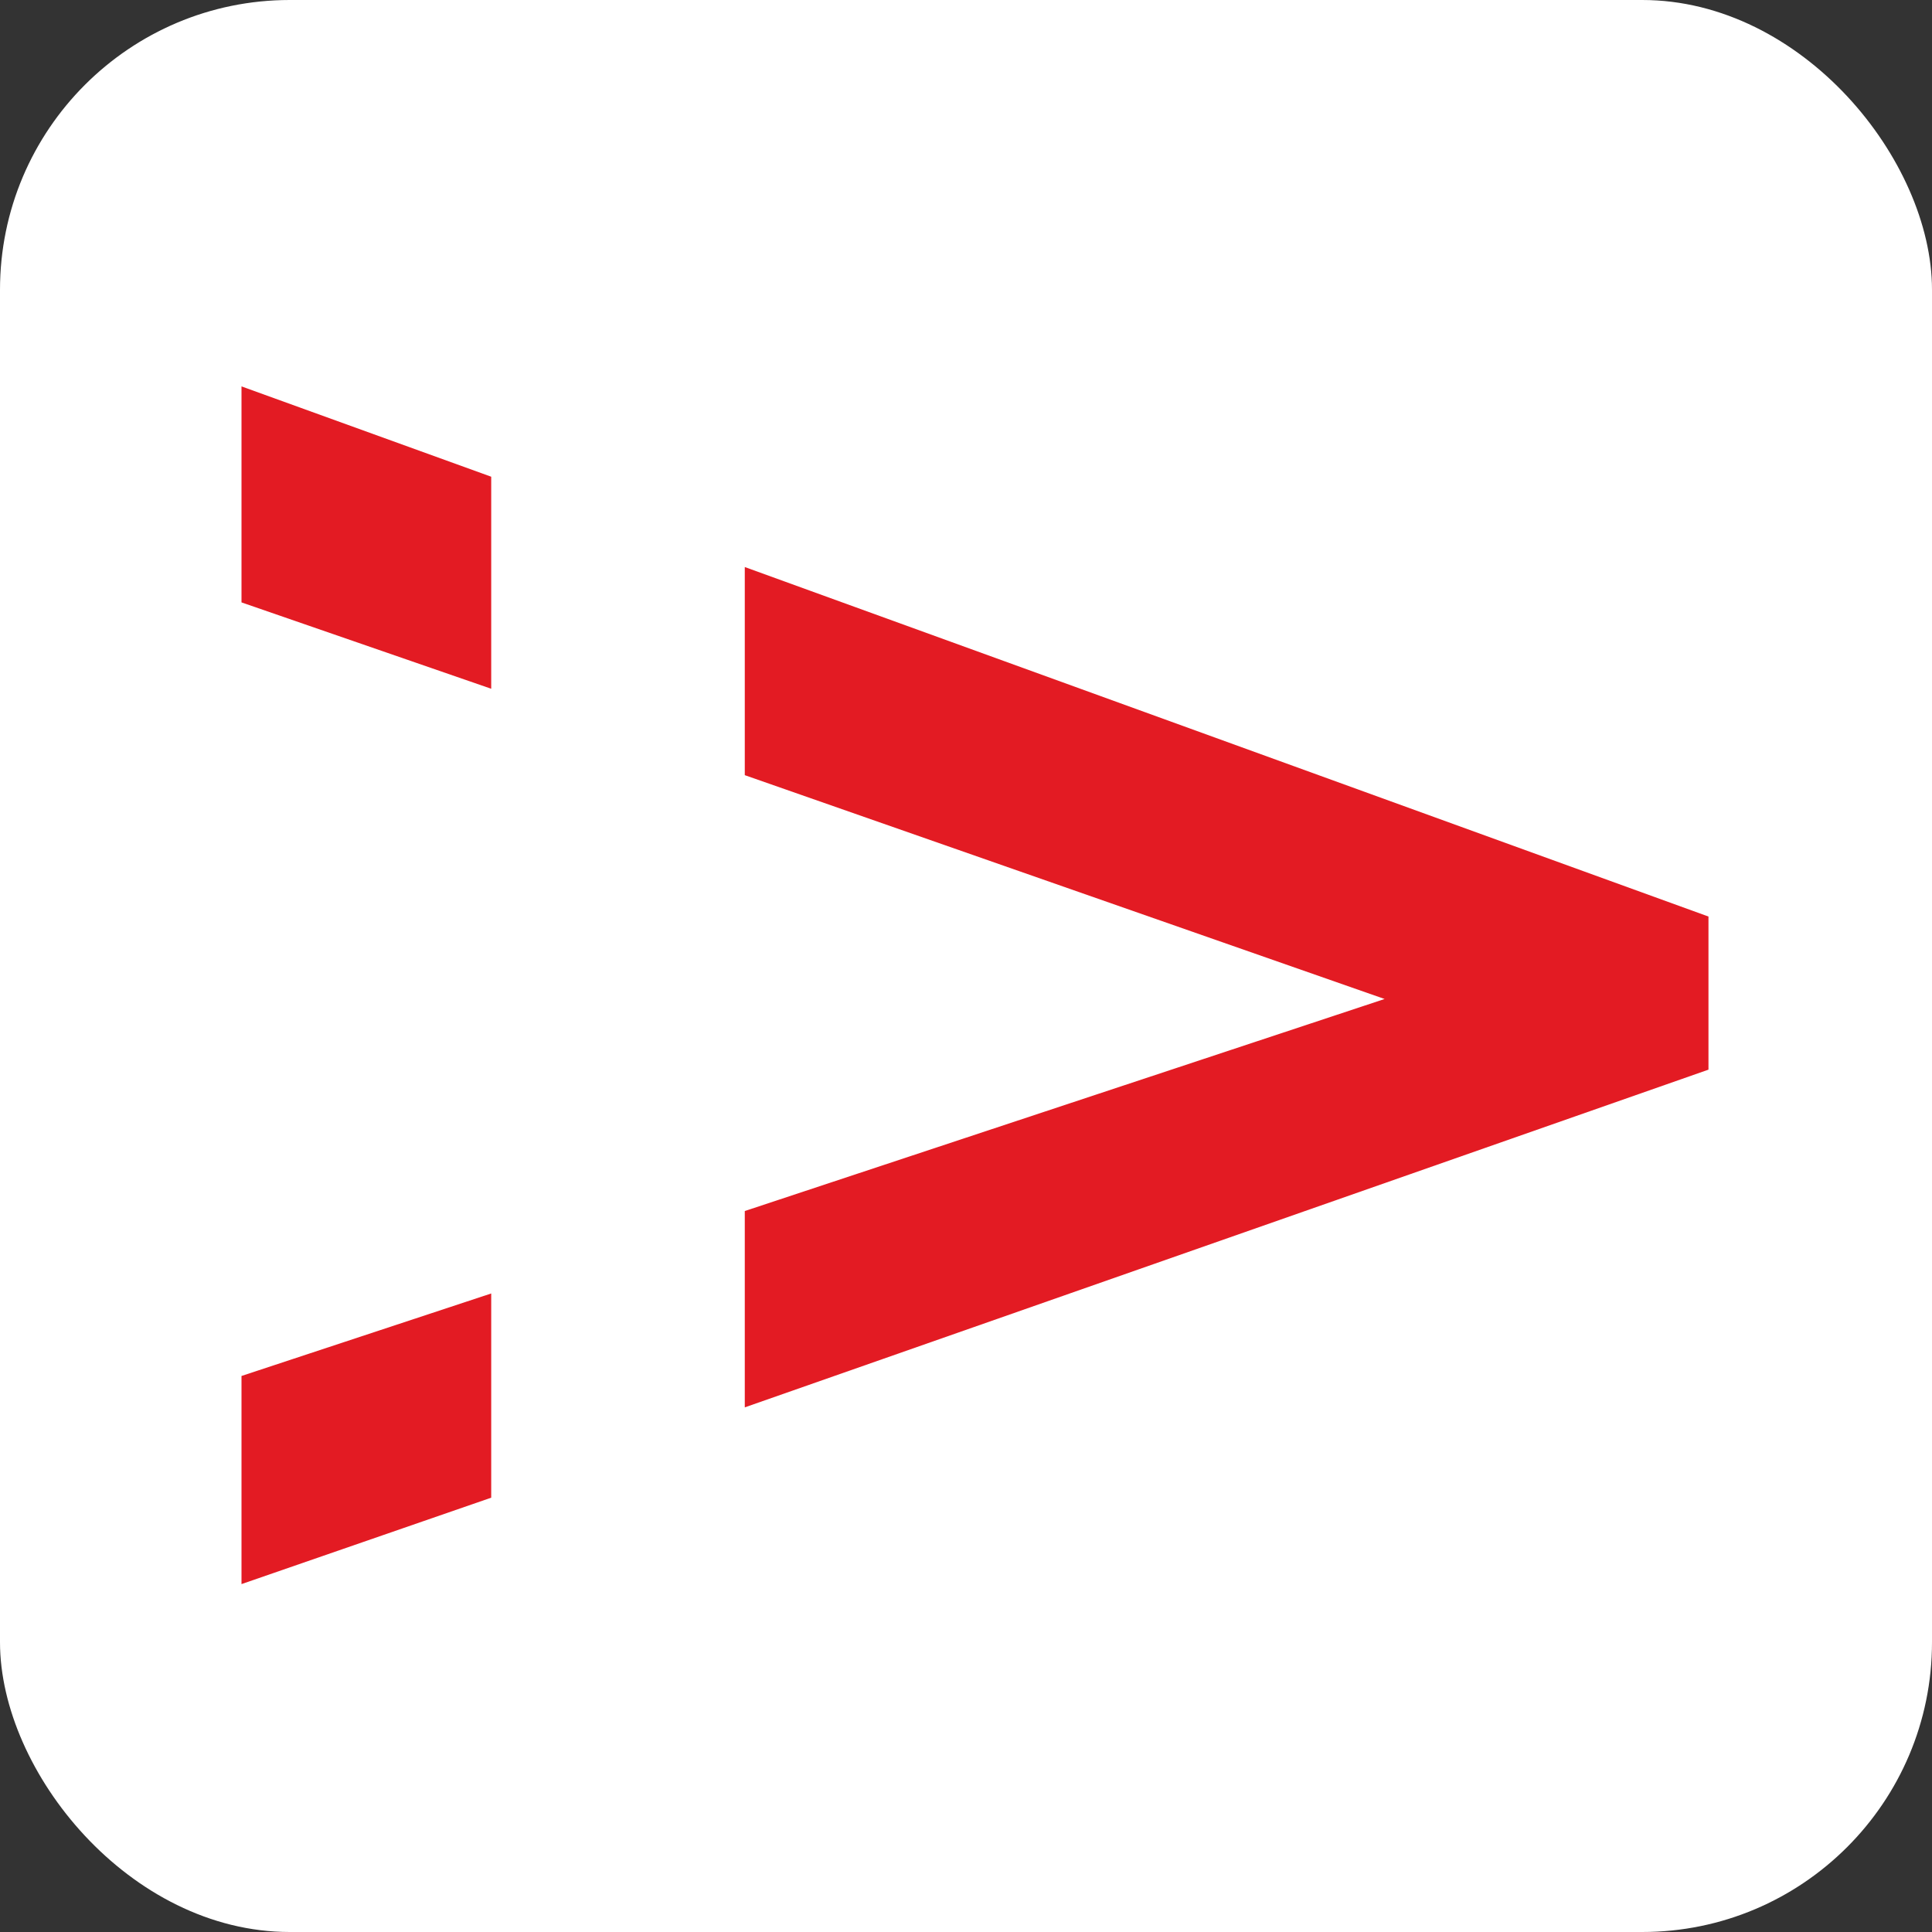
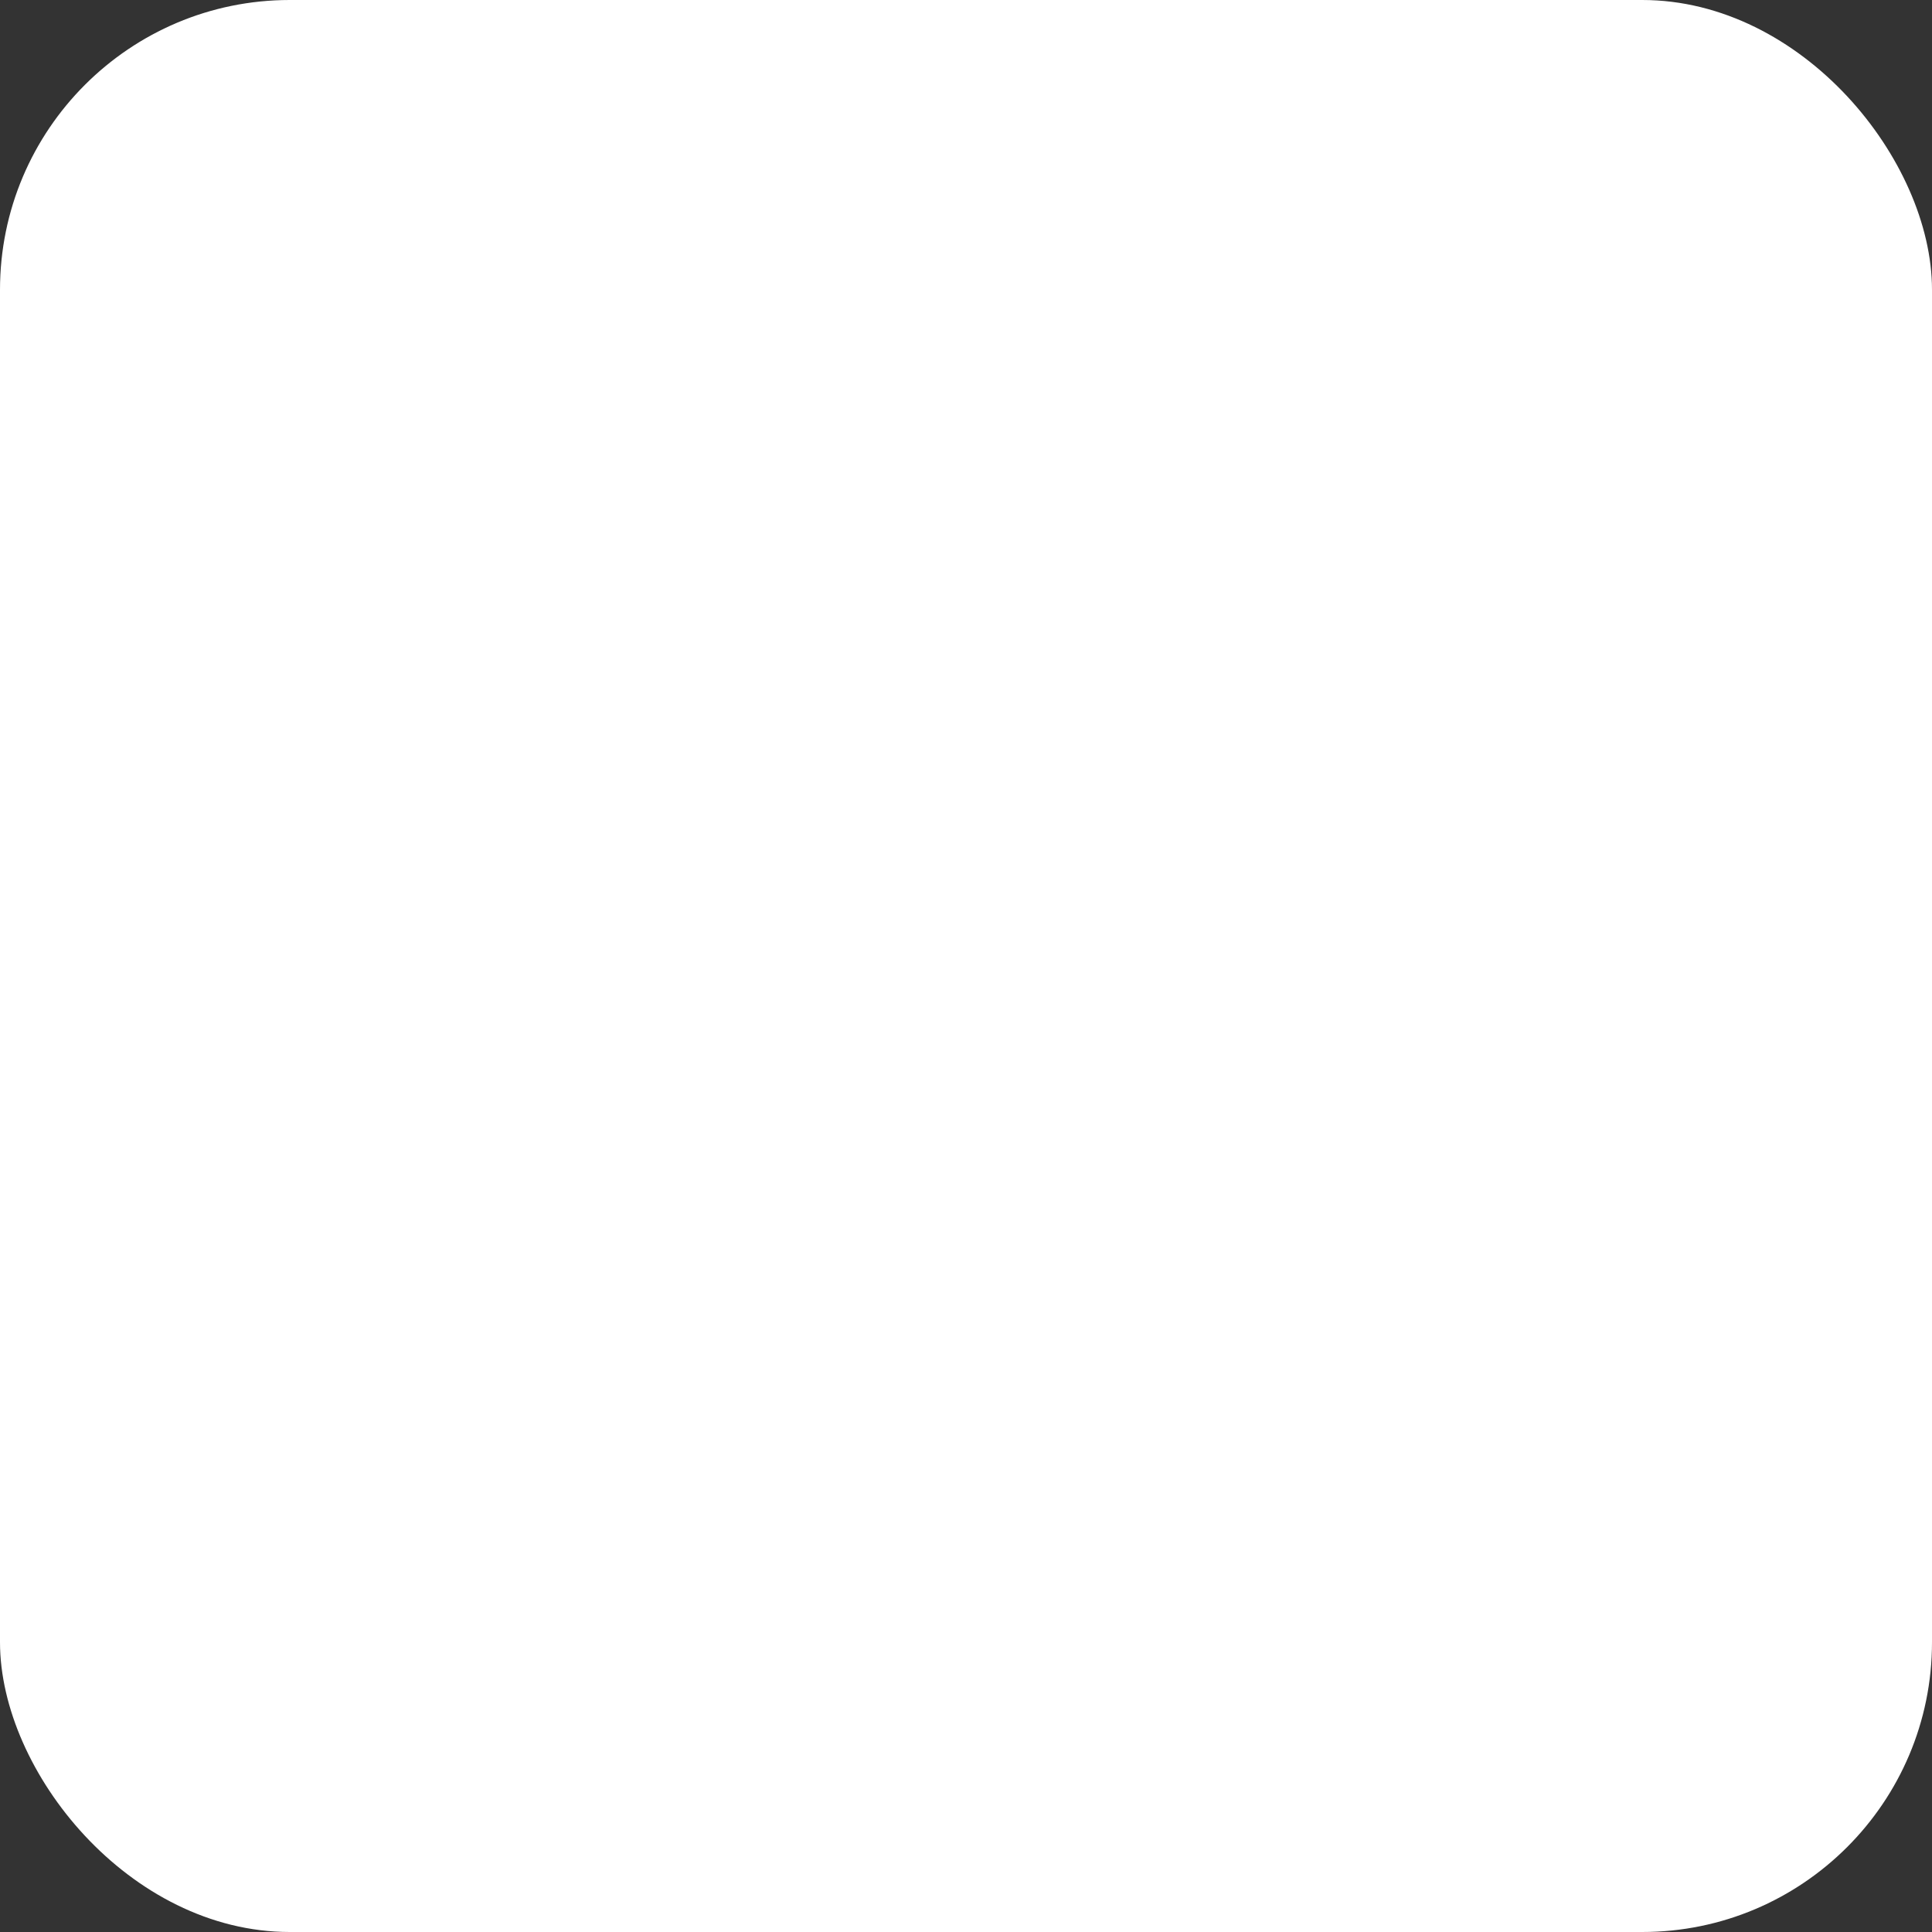
<svg xmlns="http://www.w3.org/2000/svg" width="40" height="40" viewBox="0 0 40 40" fill="none">
  <rect x="0" y="0" width="40" height="40" fill="#333333" stroke="none" />
  <rect width="40" height="40" rx="6" fill="white" />
  <g clip-path="url(#clip0_1107_59895)">
-     <path d="M15.42 29.138L35.372 22.146V18.976L15.42 11.74V16.049L28.667 20.683L15.42 25.073V29.138V29.138ZM10.17 9.87L5 8V12.472L10.17 14.26V9.87ZM10.17 26.78L5 28.488V32.797L10.17 31.008V26.78Z" fill="#E31B23" />
+     <path d="M15.42 29.138L35.372 22.146V18.976L15.42 11.74V16.049L28.667 20.683V29.138V29.138ZM10.17 9.87L5 8V12.472L10.17 14.26V9.87ZM10.17 26.78L5 28.488V32.797L10.17 31.008V26.78Z" fill="#E31B23" />
  </g>
  <defs>
    <clipPath id="clip0_1107_59895">
-       <rect width="30.372" height="24.797" fill="white" transform="translate(5 8)" />
-     </clipPath>
+       </clipPath>
  </defs>
</svg>